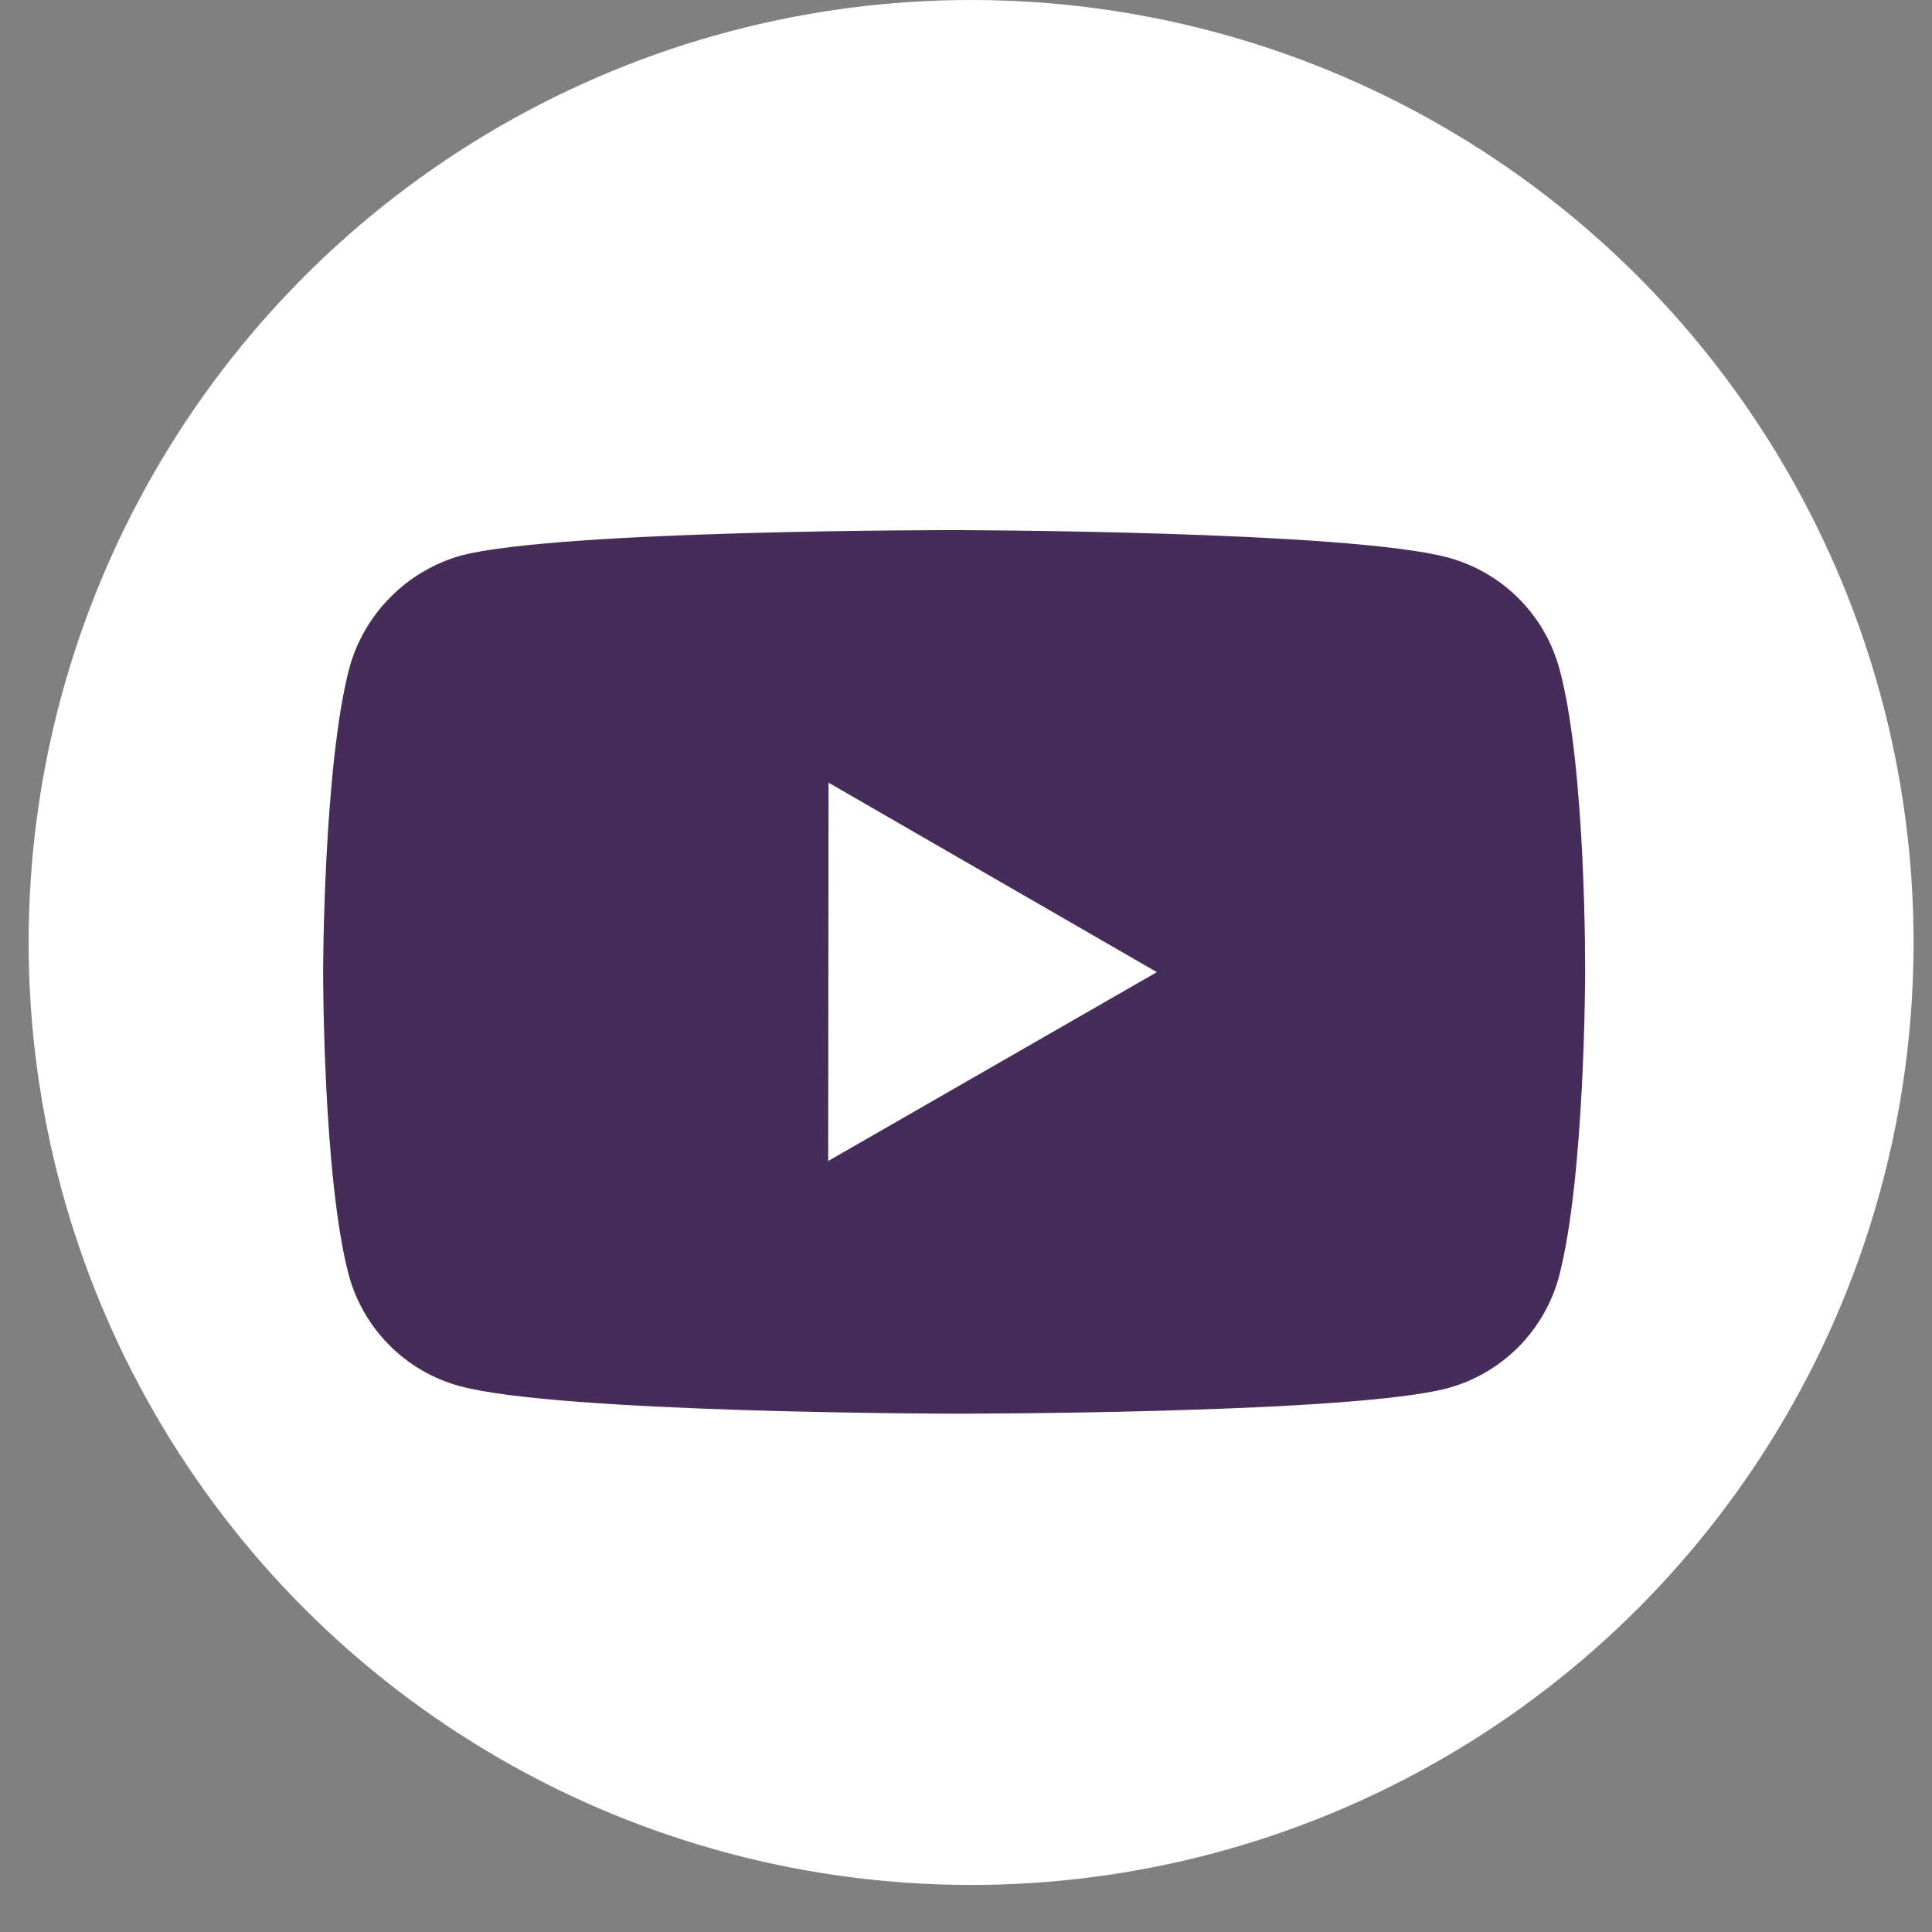
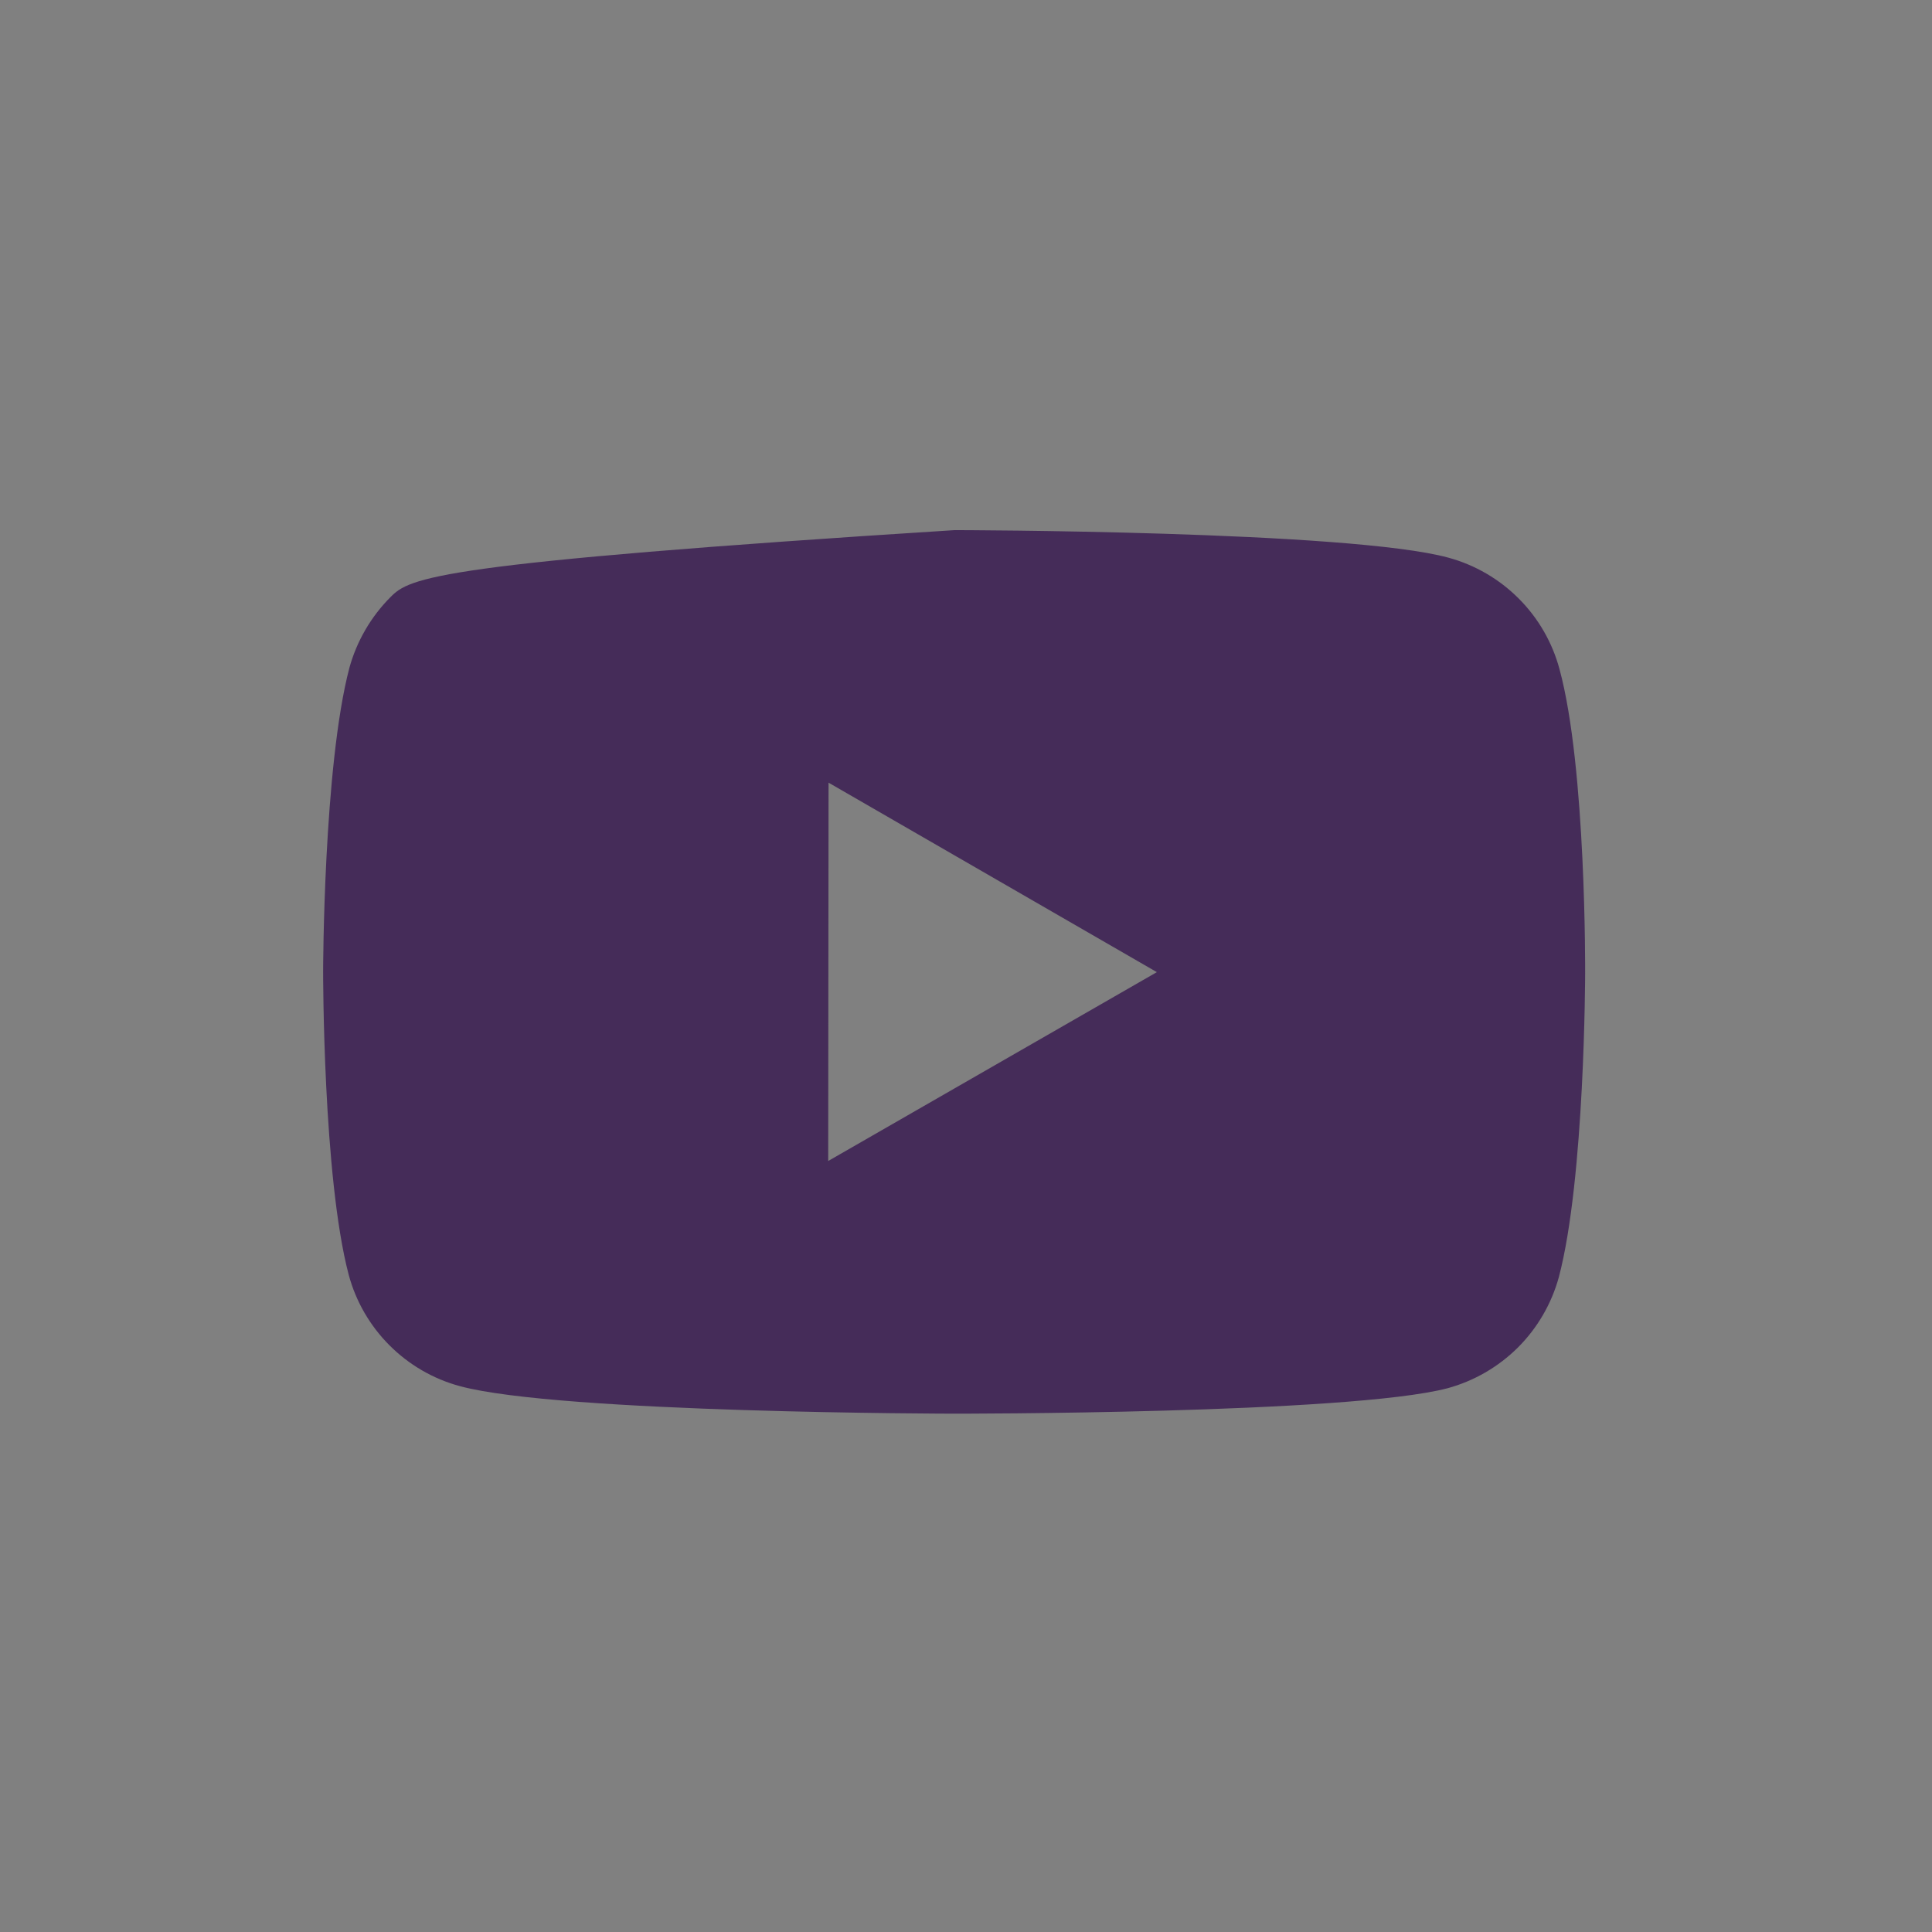
<svg xmlns="http://www.w3.org/2000/svg" width="28" height="28" viewBox="0 0 28 28" fill="none">
  <rect x="0" y="0" width="28" height="28" fill="#808080" stroke="none" />
-   <circle cx="14.074" cy="13.659" r="13.659" fill="white" />
-   <path d="M22.601 9.696C22.497 9.31 22.294 8.958 22.011 8.675C21.729 8.392 21.377 8.187 20.991 8.082C19.56 7.69 13.835 7.683 13.835 7.683C13.835 7.683 8.11 7.677 6.678 8.052C6.292 8.162 5.941 8.369 5.659 8.654C5.376 8.938 5.171 9.291 5.064 9.677C4.687 11.108 4.683 14.076 4.683 14.076C4.683 14.076 4.679 17.059 5.054 18.476C5.264 19.259 5.881 19.878 6.665 20.089C8.111 20.482 13.821 20.488 13.821 20.488C13.821 20.488 19.546 20.494 20.977 20.12C21.363 20.015 21.715 19.811 21.999 19.529C22.282 19.246 22.486 18.895 22.592 18.509C22.97 17.078 22.973 14.111 22.973 14.111C22.973 14.111 22.991 11.127 22.601 9.696ZM12.003 16.826L12.008 11.343L16.766 14.089L12.003 16.826Z" fill="#452C59" />
+   <path d="M22.601 9.696C22.497 9.31 22.294 8.958 22.011 8.675C21.729 8.392 21.377 8.187 20.991 8.082C19.56 7.69 13.835 7.683 13.835 7.683C6.292 8.162 5.941 8.369 5.659 8.654C5.376 8.938 5.171 9.291 5.064 9.677C4.687 11.108 4.683 14.076 4.683 14.076C4.683 14.076 4.679 17.059 5.054 18.476C5.264 19.259 5.881 19.878 6.665 20.089C8.111 20.482 13.821 20.488 13.821 20.488C13.821 20.488 19.546 20.494 20.977 20.12C21.363 20.015 21.715 19.811 21.999 19.529C22.282 19.246 22.486 18.895 22.592 18.509C22.97 17.078 22.973 14.111 22.973 14.111C22.973 14.111 22.991 11.127 22.601 9.696ZM12.003 16.826L12.008 11.343L16.766 14.089L12.003 16.826Z" fill="#452C59" />
</svg>